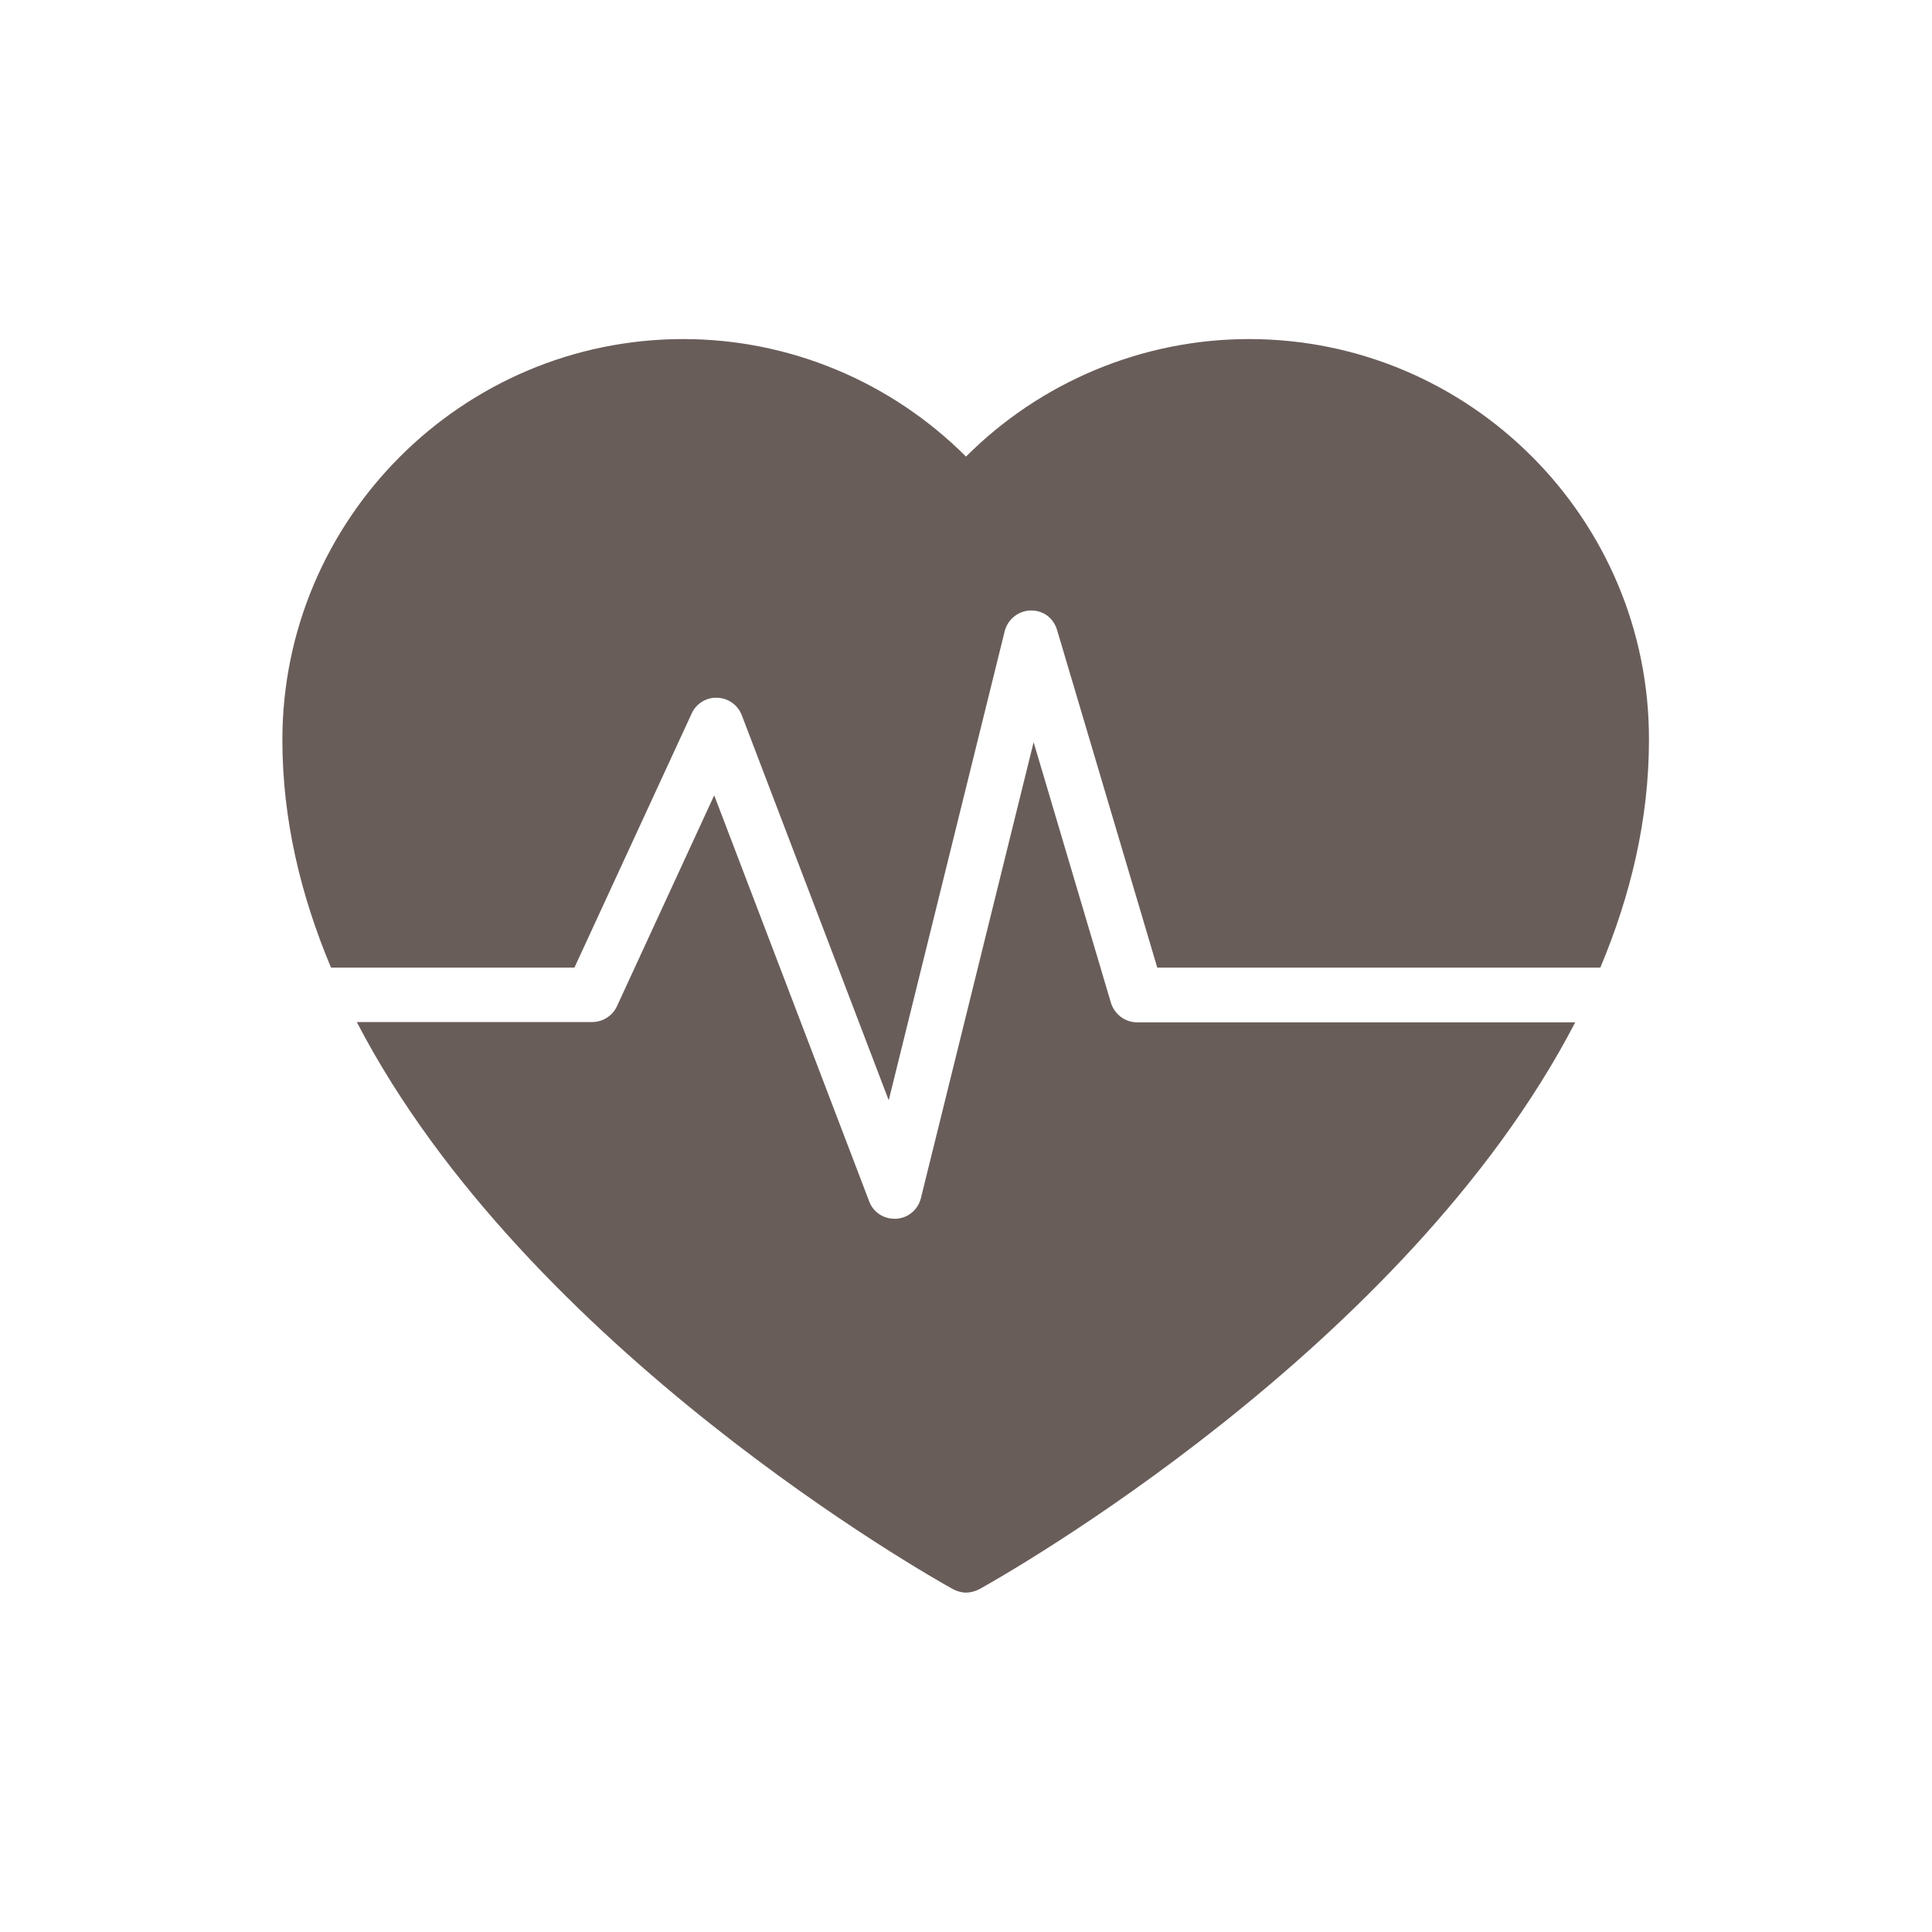
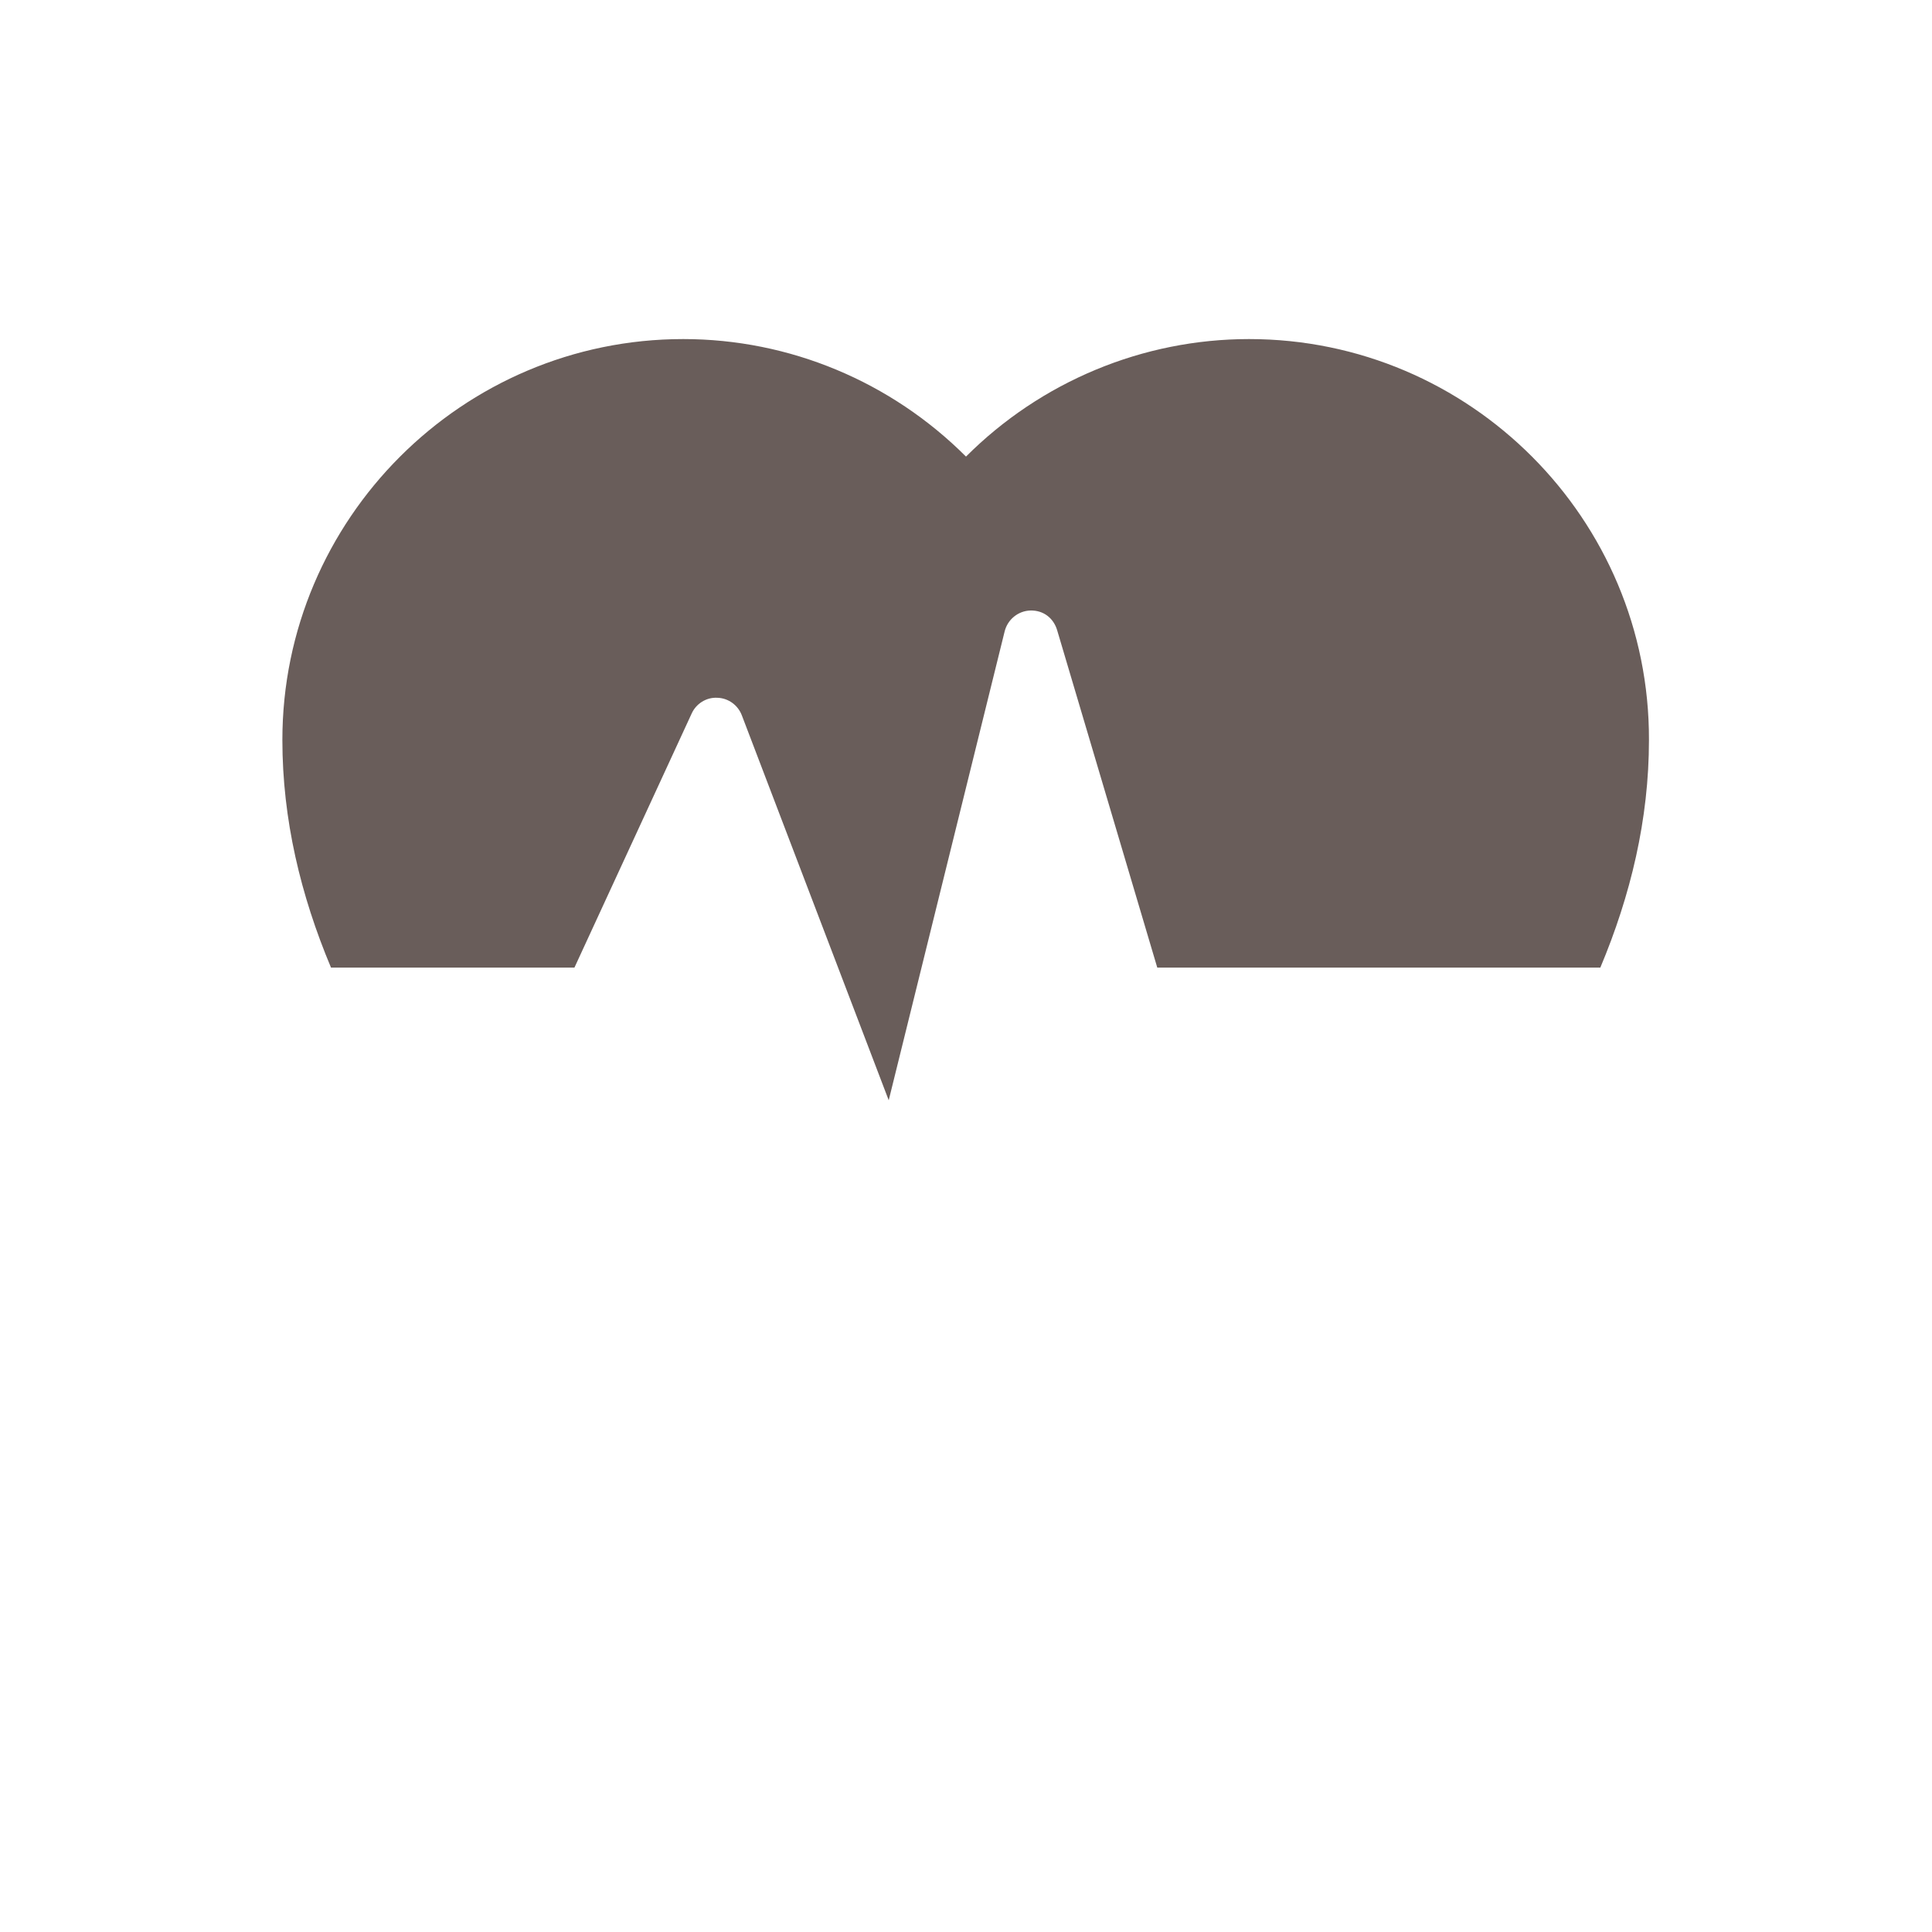
<svg xmlns="http://www.w3.org/2000/svg" width="64" height="64" viewBox="0 0 64 64" fill="none">
-   <path d="M36.8 33.216L34.24 24.586L30.506 39.69C30.41 40.074 30.08 40.352 29.685 40.373H29.632C29.259 40.373 28.917 40.149 28.789 39.786L23.659 26.346L20.437 33.333C20.288 33.653 19.968 33.856 19.616 33.856H11.819C17.451 44.704 30.848 52.245 31.563 52.64C31.702 52.714 31.851 52.757 32 52.757C32.15 52.757 32.309 52.714 32.448 52.64C33.163 52.245 46.549 44.715 52.181 33.867H37.675C37.269 33.867 36.917 33.6 36.8 33.216L36.8 33.216Z" fill="#695D5A" />
  <path d="M41.376 11.232C37.856 11.232 34.485 12.64 32 15.125C29.514 12.64 26.154 11.232 22.634 11.232C15.317 11.232 9.354 17.195 9.354 24.512C9.354 27.147 9.962 29.664 10.965 32.053H19.029L22.912 23.637C23.061 23.307 23.402 23.093 23.765 23.115C24.128 23.125 24.448 23.36 24.576 23.701L29.44 36.448L33.28 20.917C33.376 20.523 33.728 20.235 34.133 20.224C34.57 20.213 34.901 20.48 35.019 20.875L38.336 32.053H53.013C54.016 29.664 54.624 27.147 54.624 24.512C54.645 17.195 48.693 11.232 41.376 11.232L41.376 11.232Z" fill="#695D5A" />
</svg>